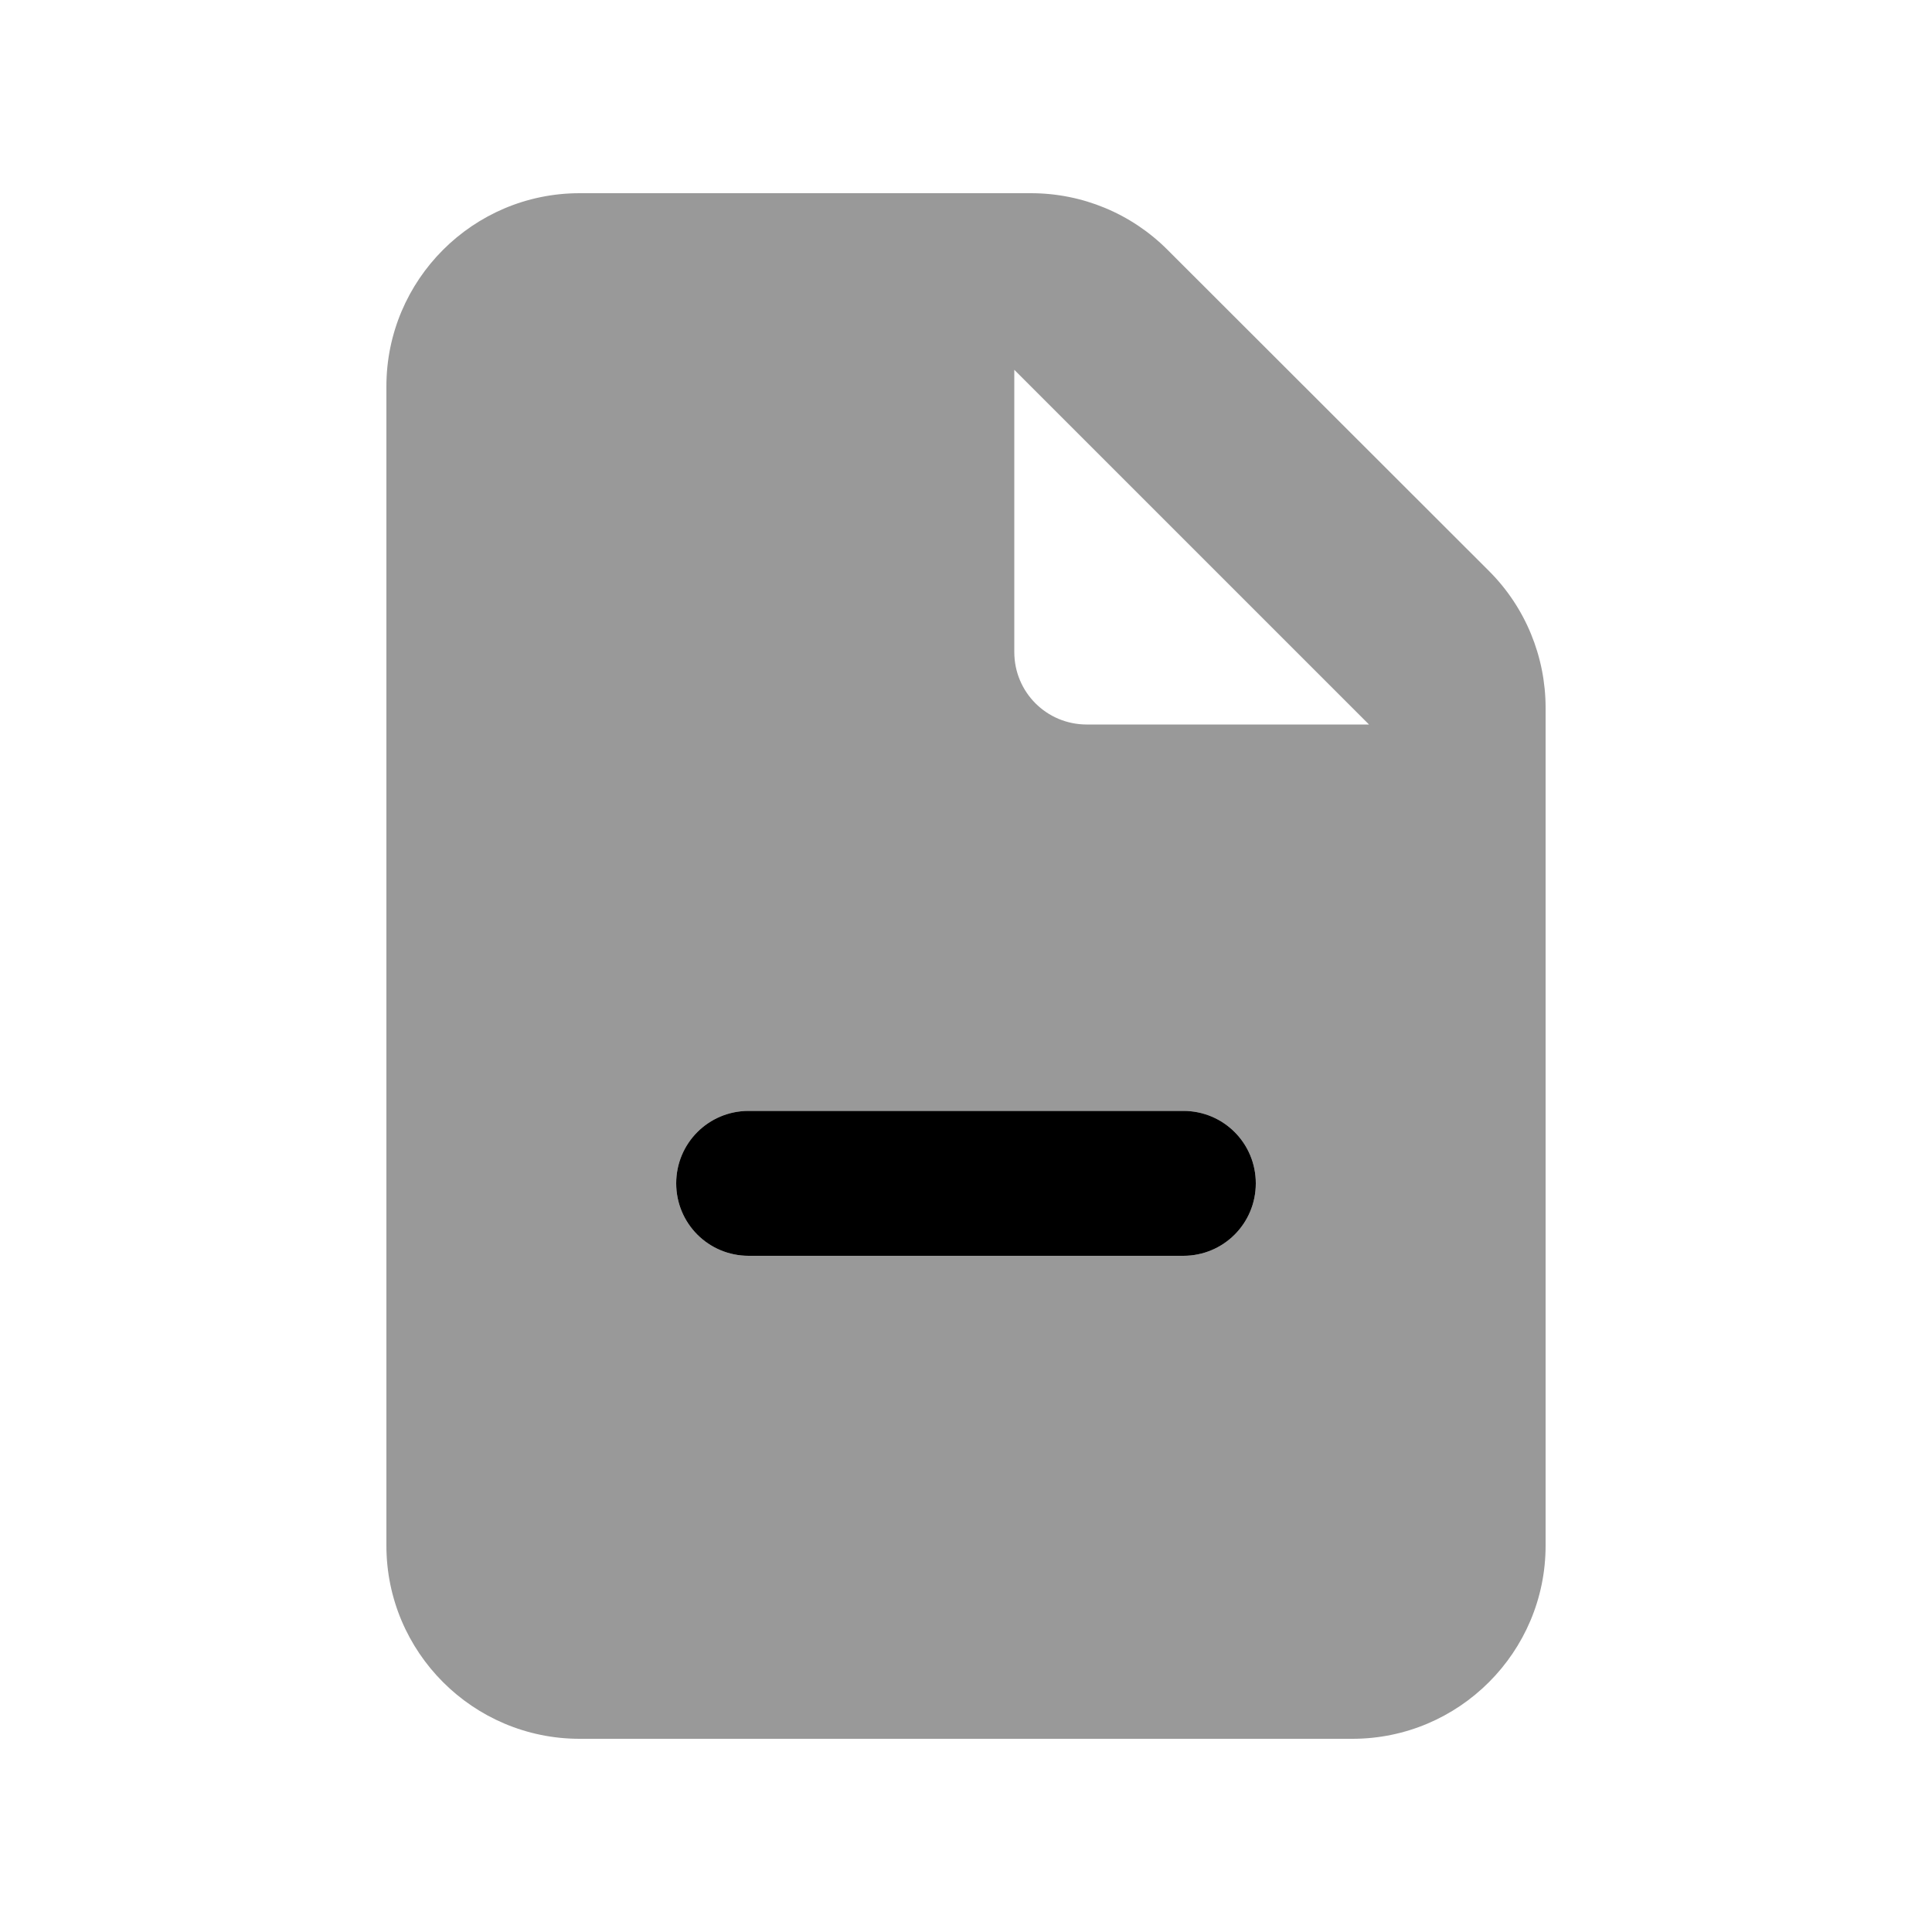
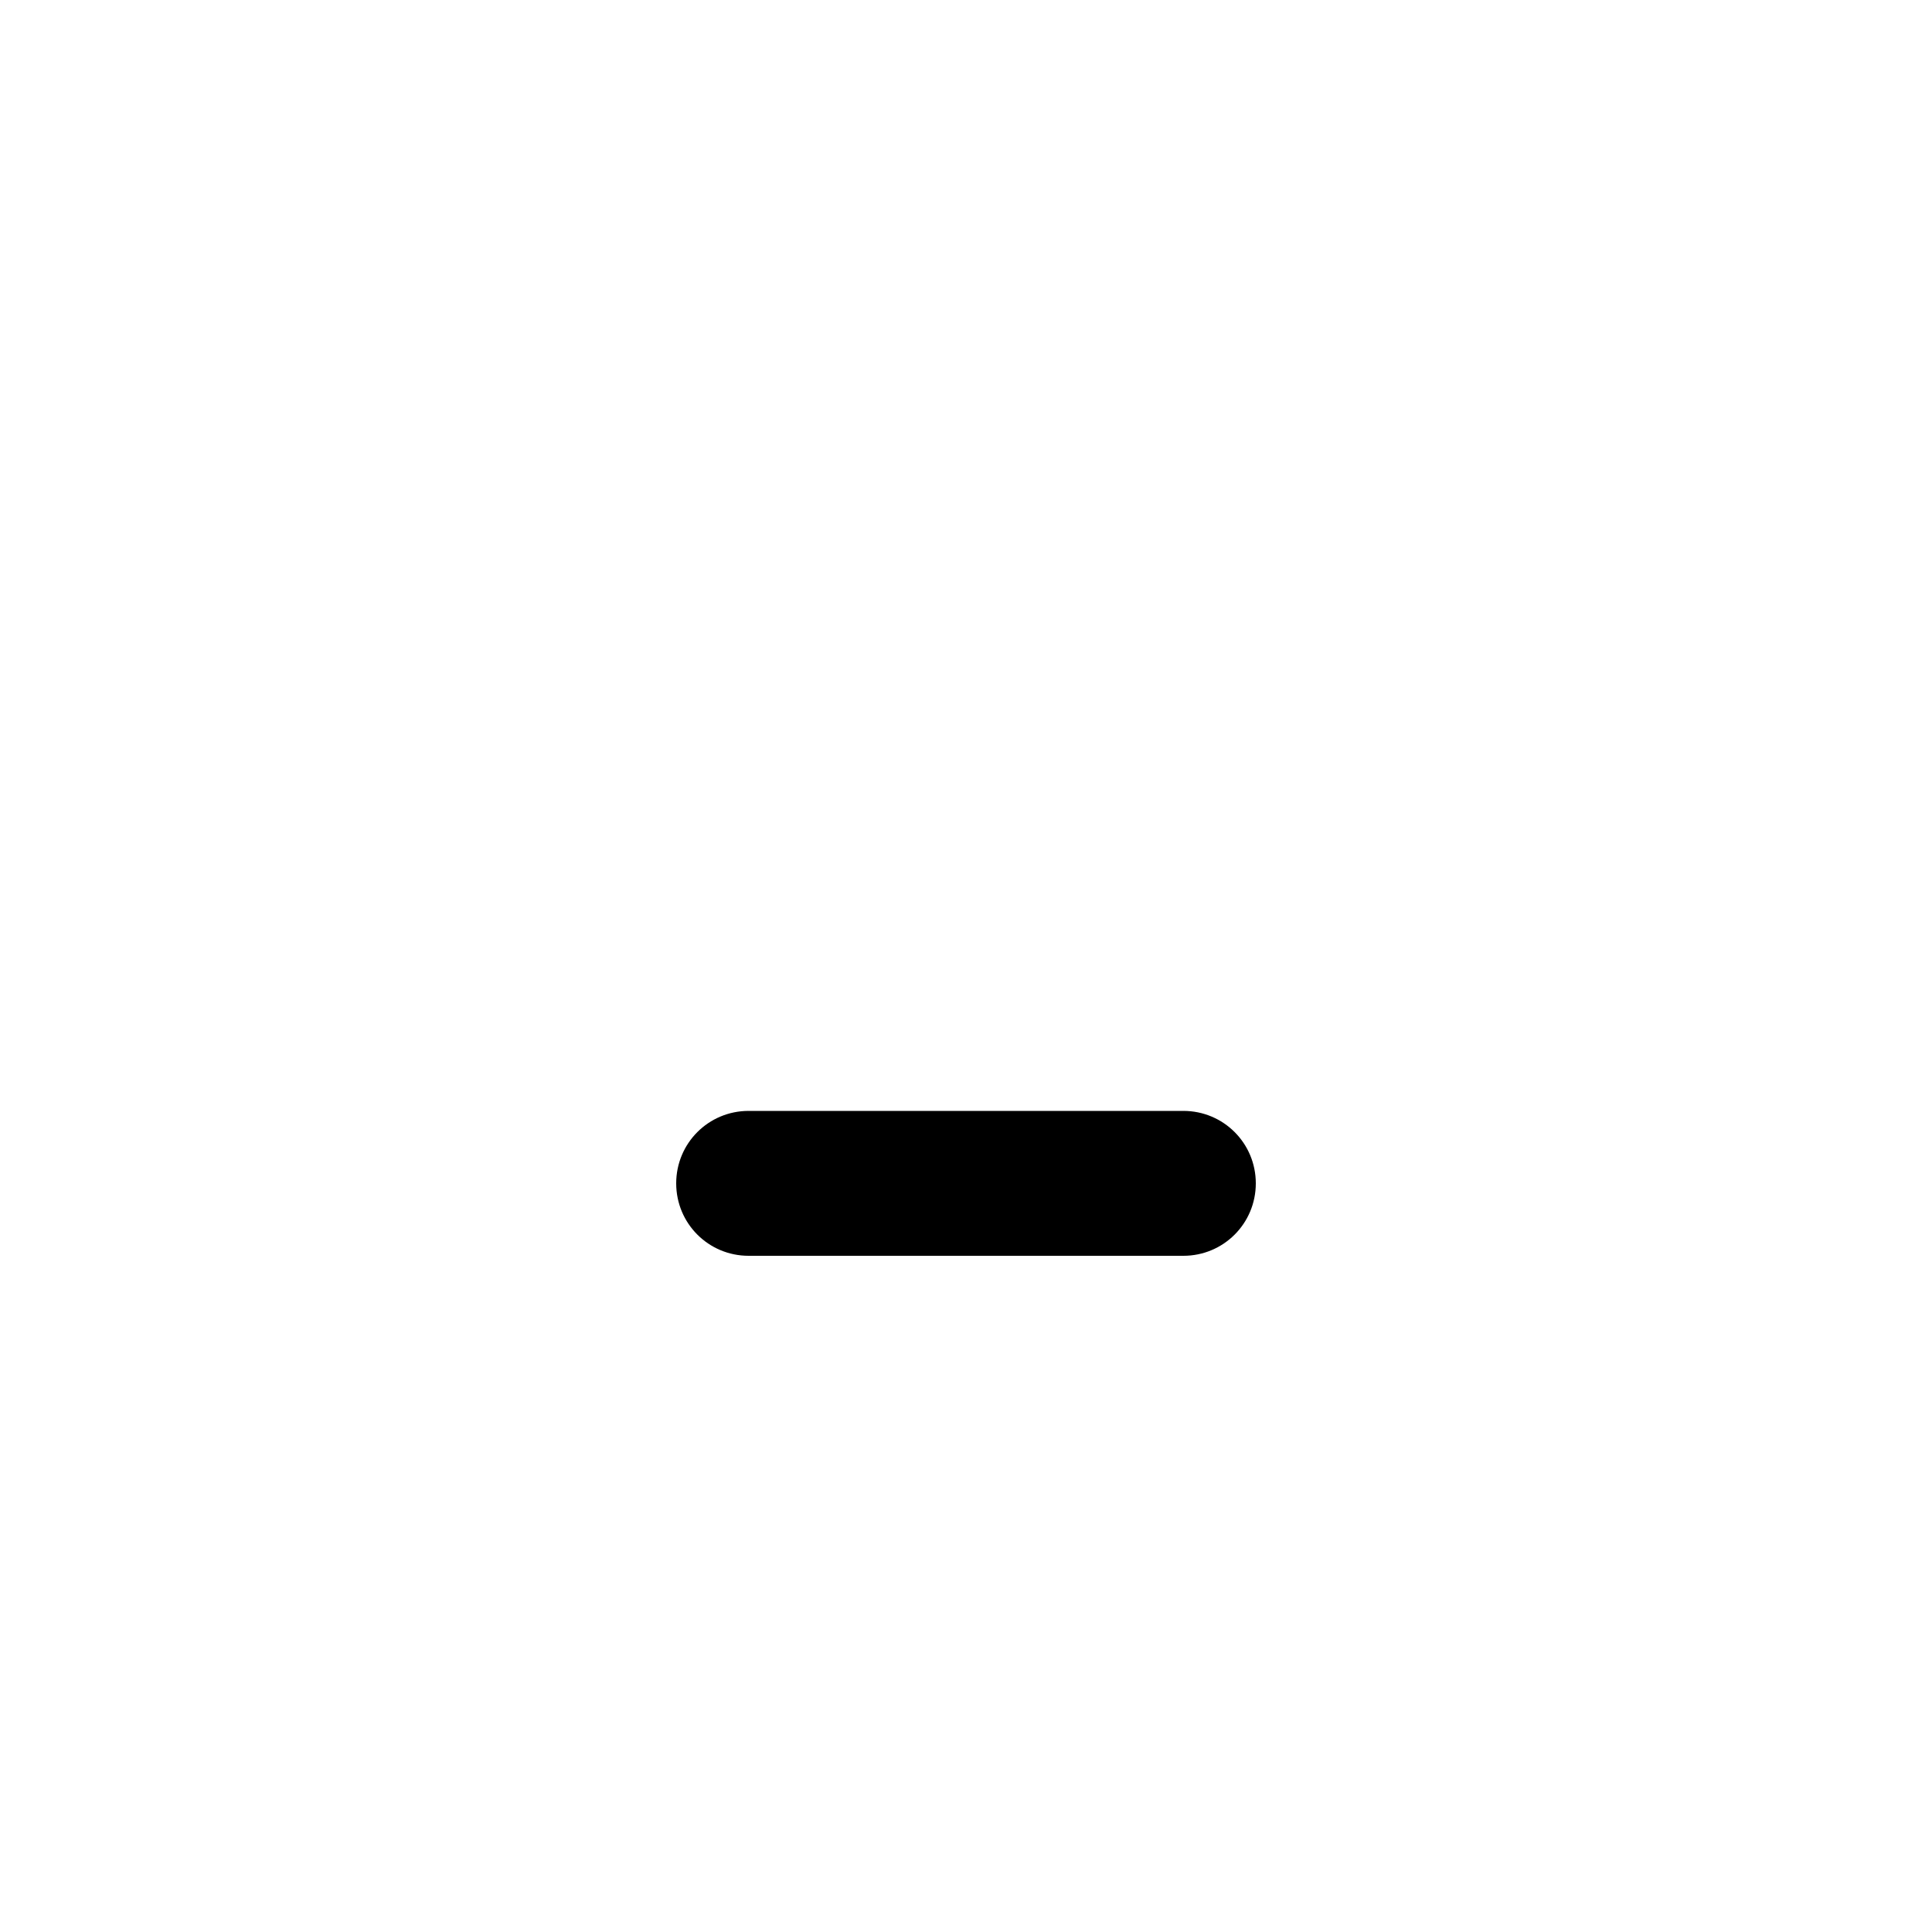
<svg xmlns="http://www.w3.org/2000/svg" viewBox="0 0 640 640">
-   <path opacity=".4" fill="currentColor" d="M128 128L128 512C128 547.3 156.7 576 192 576L448 576C483.3 576 512 547.3 512 512L512 234.5C512 217.5 505.3 201.2 493.3 189.2L386.7 82.7C374.7 70.7 358.5 64 341.5 64L192 64C156.7 64 128 92.7 128 128zM224 392C224 378.7 234.7 368 248 368L392 368C405.3 368 416 378.7 416 392C416 405.3 405.3 416 392 416L248 416C234.7 416 224 405.3 224 392zM336 122.5L453.5 240L360 240C346.7 240 336 229.3 336 216L336 122.5z" />
  <path fill="currentColor" d="M224 392C224 378.7 234.7 368 248 368L392 368C405.3 368 416 378.7 416 392C416 405.3 405.3 416 392 416L248 416C234.7 416 224 405.3 224 392z" />
</svg>